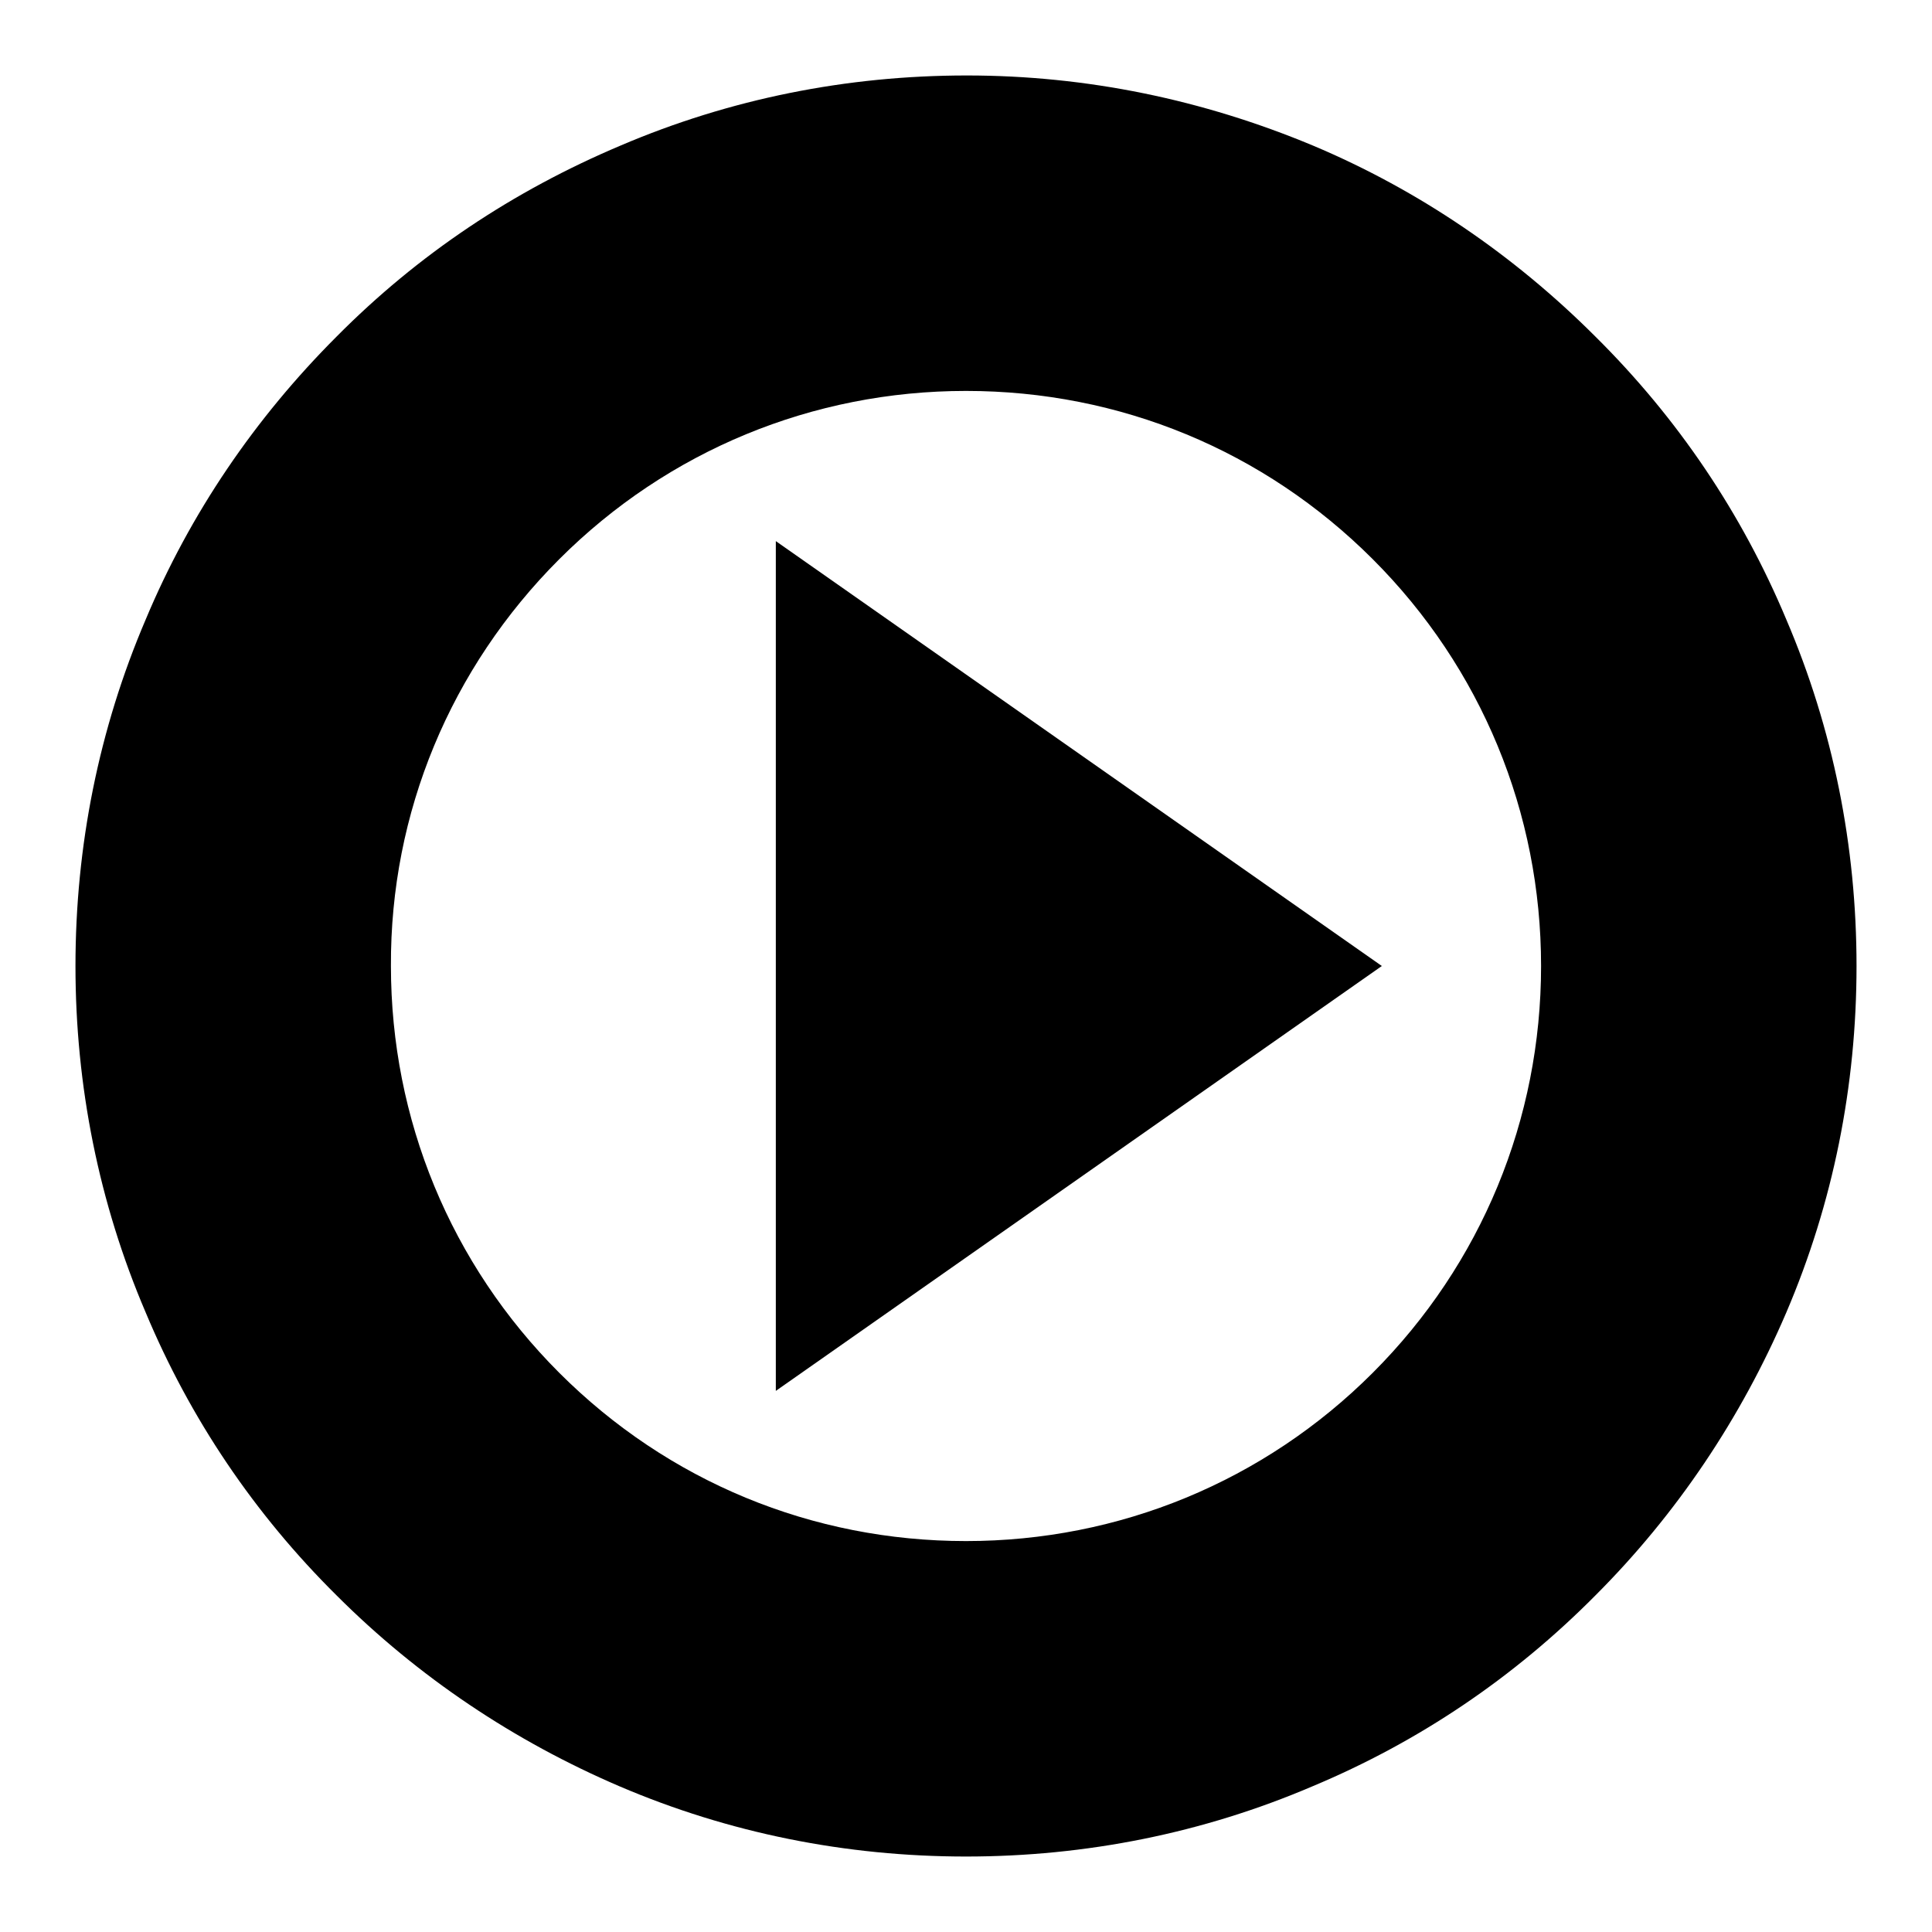
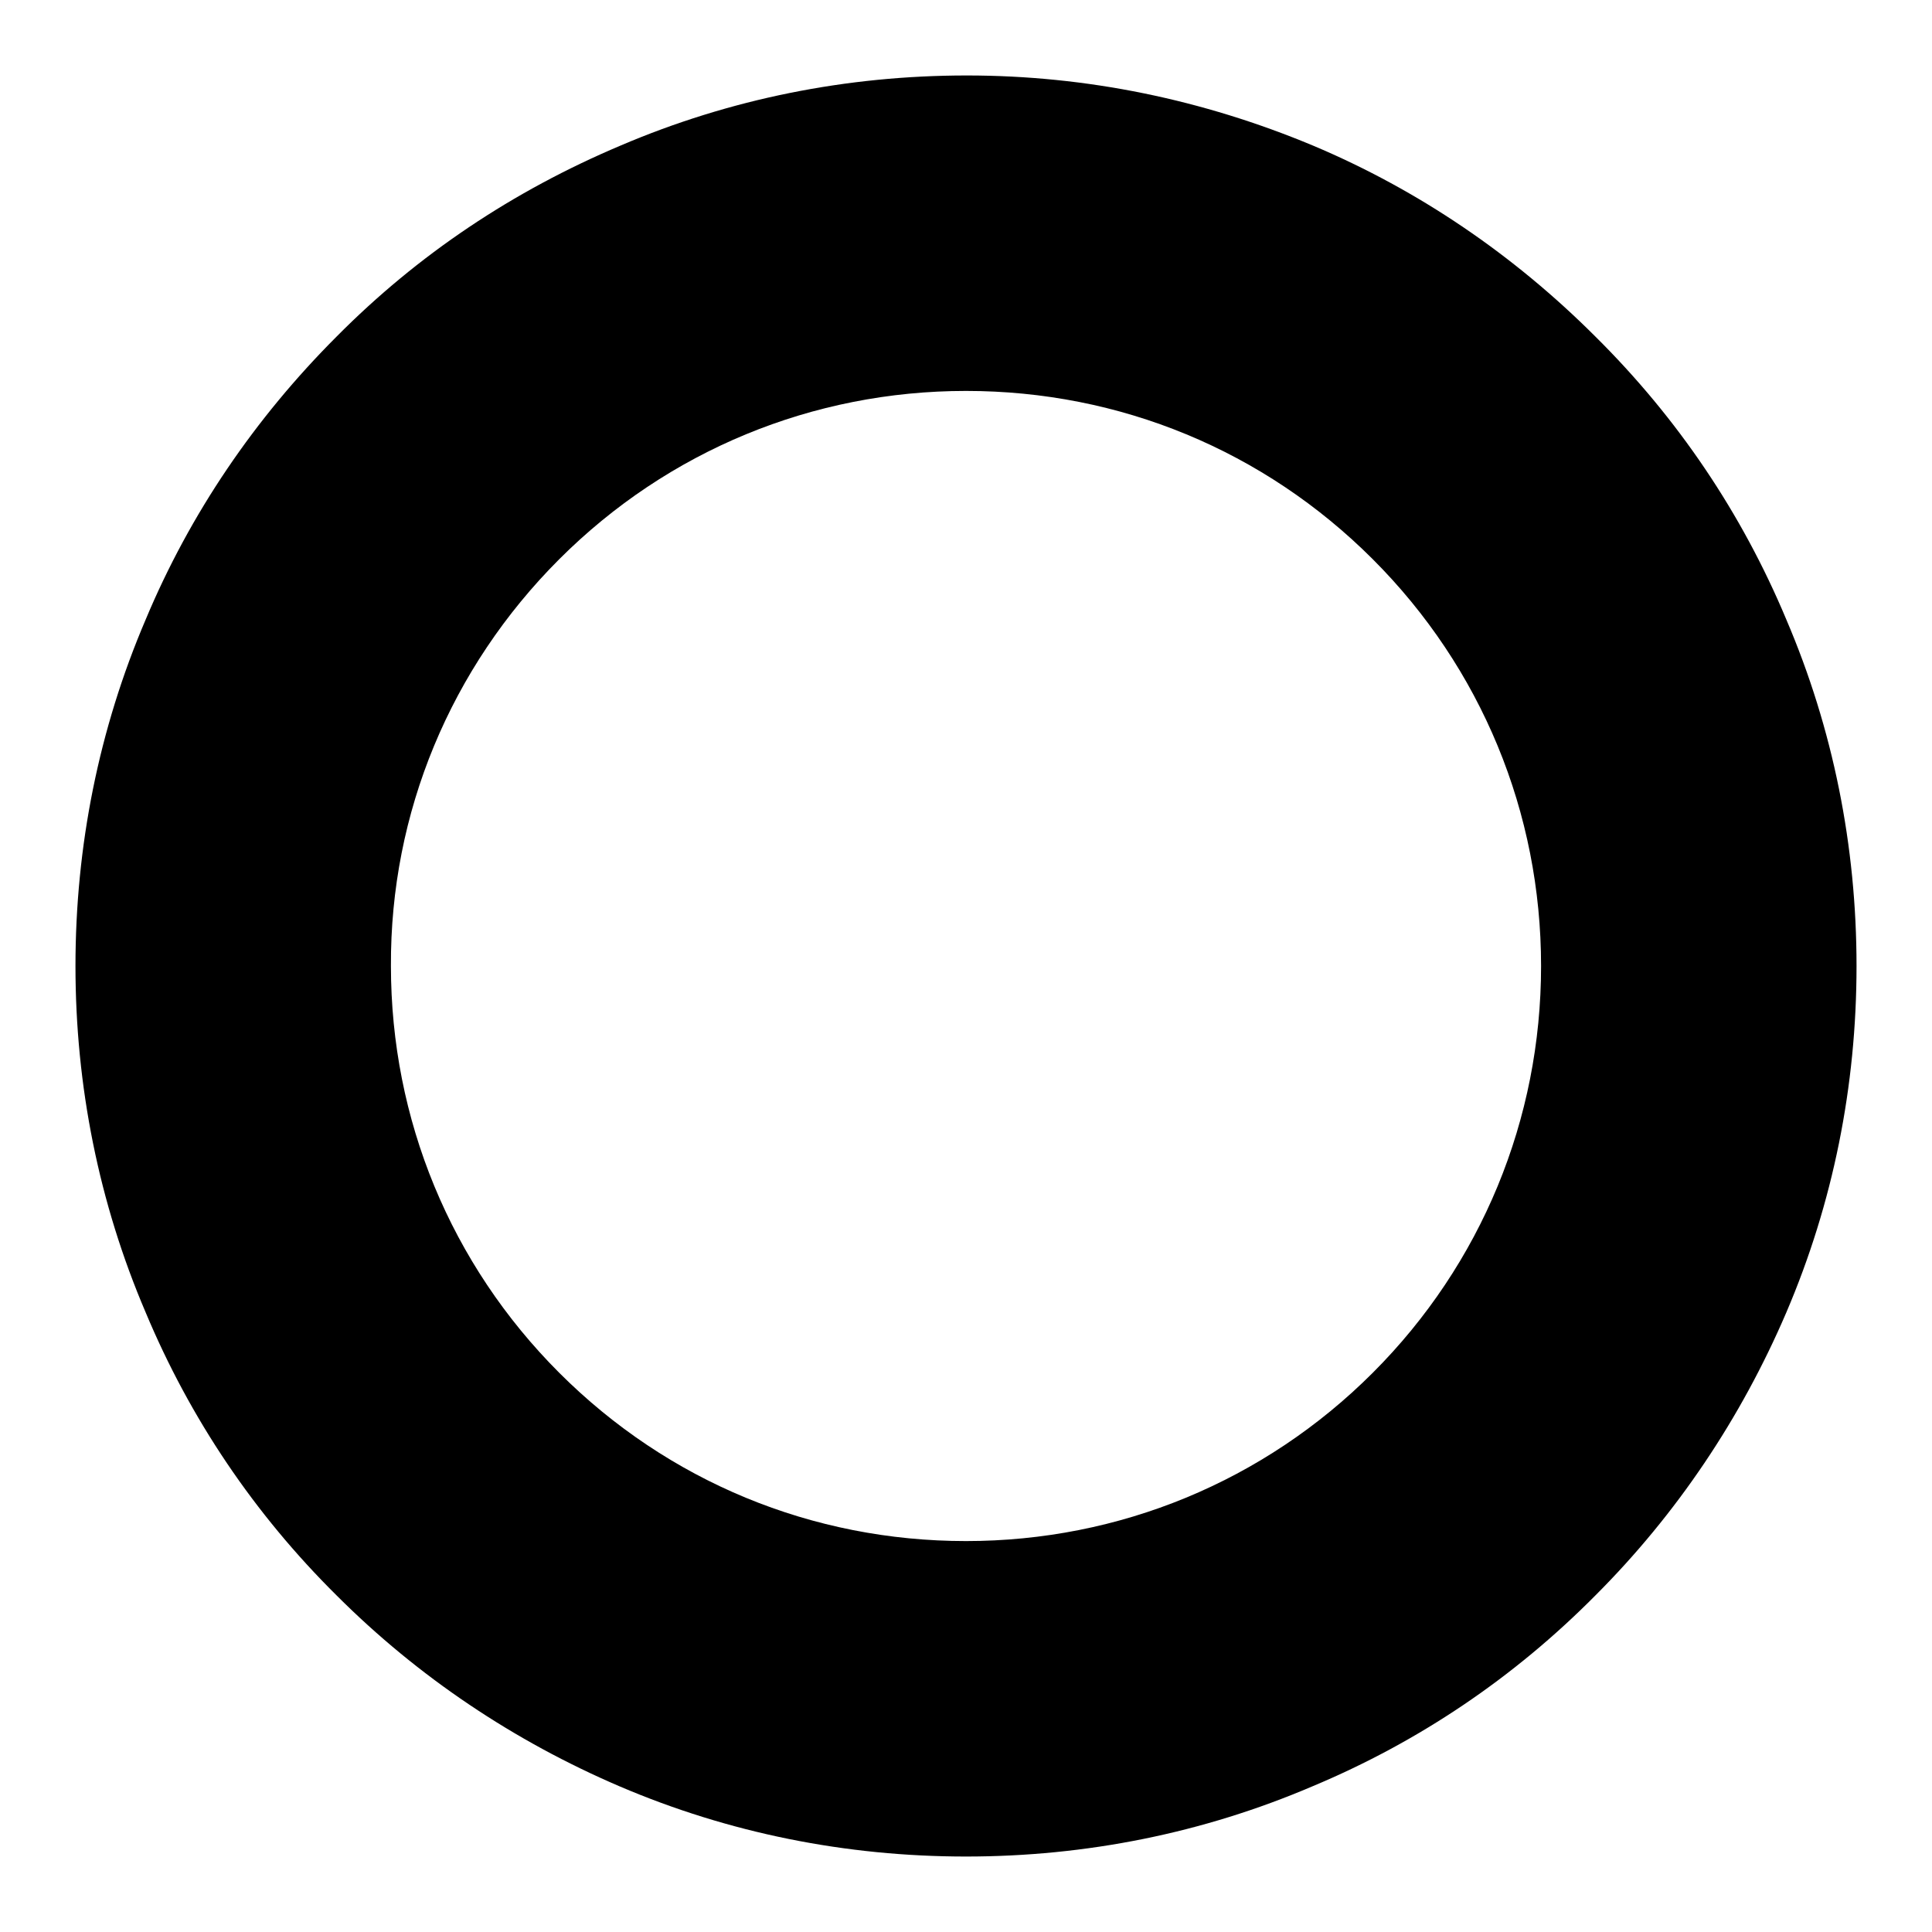
<svg xmlns="http://www.w3.org/2000/svg" version="1.1" x="0px" y="0px" viewBox="0 0 256 256" enable-background="new 0 0 256 256" xml:space="preserve">
  <g>
    <g>
      <g>
        <g>
          <path fill="#000000" d="M44.6,211.4c10.8,10.8,23.5,19.3,37.5,25.3c14.5,6.2,30,9.3,45.9,9.3c15.9,0,31.4-3.1,45.9-9.3c14.1-5.9,26.7-14.4,37.5-25.3c10.8-10.8,19.3-23.5,25.3-37.5c6.2-14.5,9.3-30,9.3-45.9c0-15.9-3.1-31.4-9.3-45.9c-5.9-14.1-14.4-26.7-25.3-37.5C200.6,33.8,188,25.2,174,19.3c-14.6-6.1-30-9.3-45.9-9.3c-15.9,0-31.4,3.1-45.9,9.3C68,25.3,55.4,33.7,44.6,44.6C33.8,55.4,25.2,68,19.3,82.1c-6.2,14.5-9.3,30-9.3,45.9c0,15.9,3.1,31.4,9.3,45.9C25.2,188,33.7,200.6,44.6,211.4z M74.1,74.1c14.4-14.4,33.6-22.3,53.9-22.3c20.4,0,39.5,7.9,53.9,22.3c14.4,14.4,22.3,33.6,22.3,53.9s-7.9,39.5-22.3,53.9c-14.4,14.4-33.6,22.3-53.9,22.3c-20.4,0-39.5-7.9-53.9-22.3c-14.4-14.4-22.3-33.6-22.3-53.9C51.7,107.7,59.7,88.5,74.1,74.1z" />
-           <path fill="#000000" d="M102.8 71.7L102.8 184.3 183.1 128 z" />
        </g>
      </g>
      <g />
      <g />
      <g />
      <g />
      <g />
      <g />
      <g />
      <g />
      <g />
      <g />
      <g />
      <g />
      <g />
      <g />
      <g />
    </g>
  </g>
</svg>